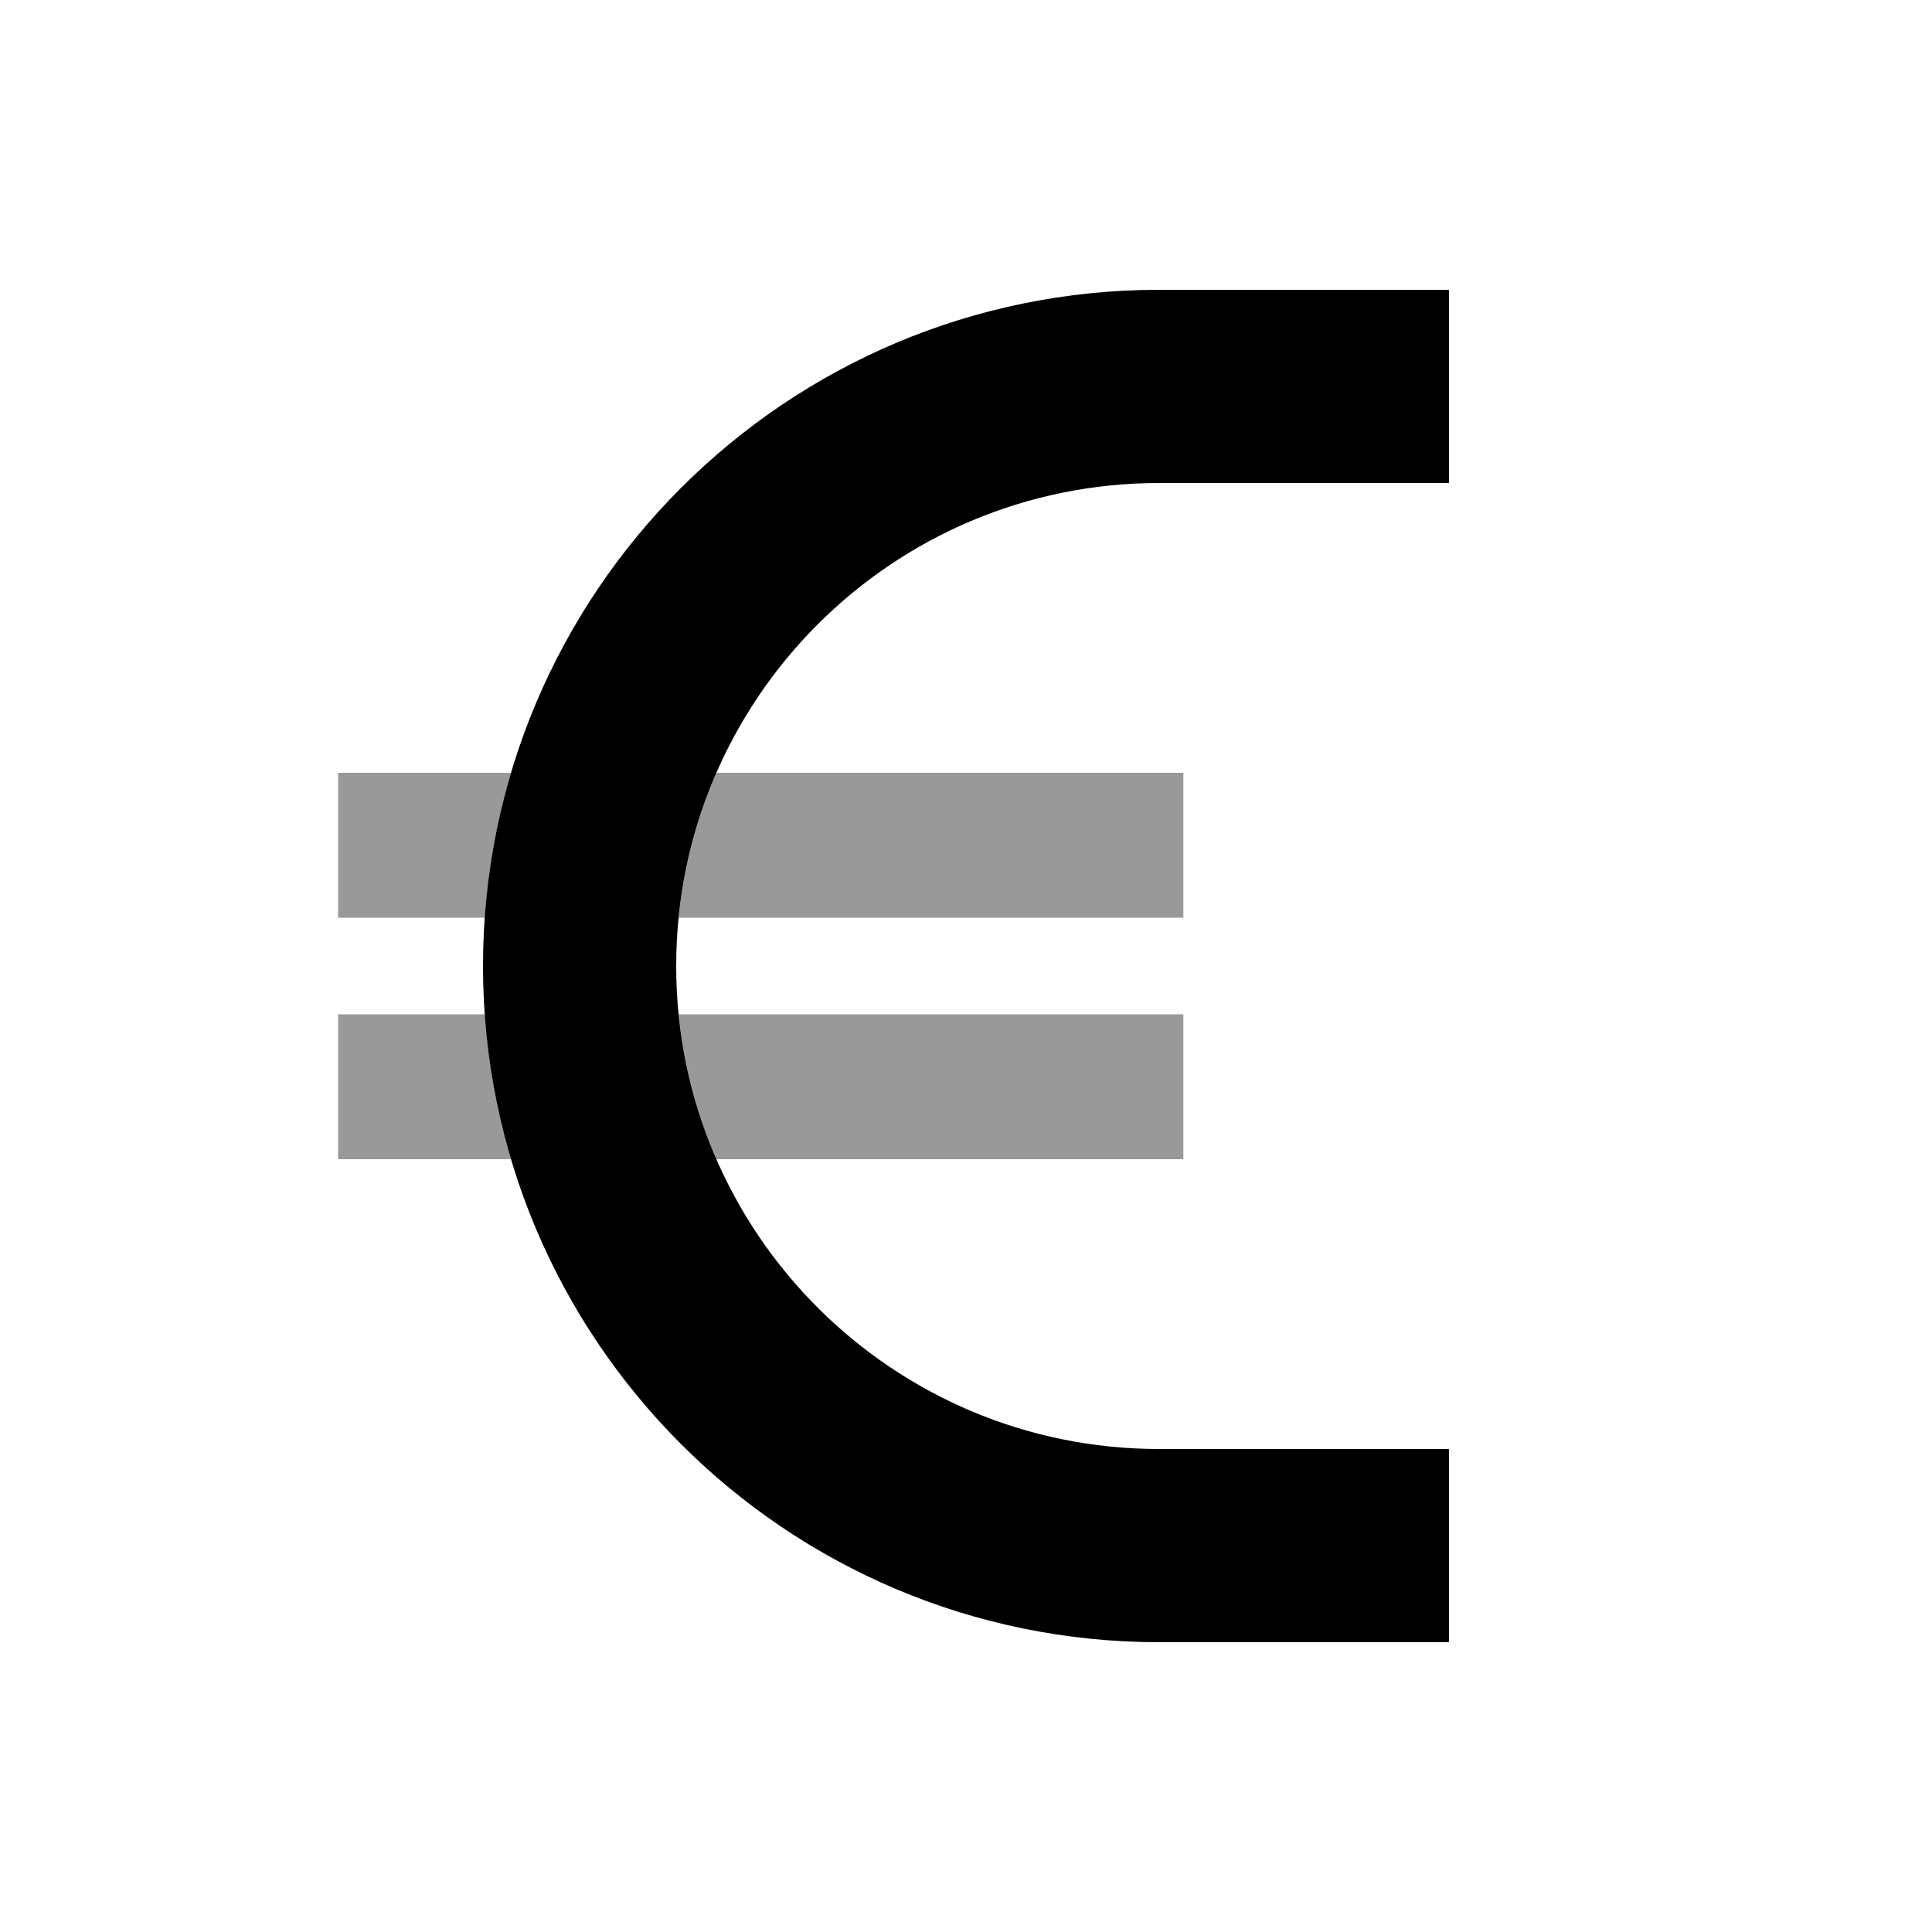
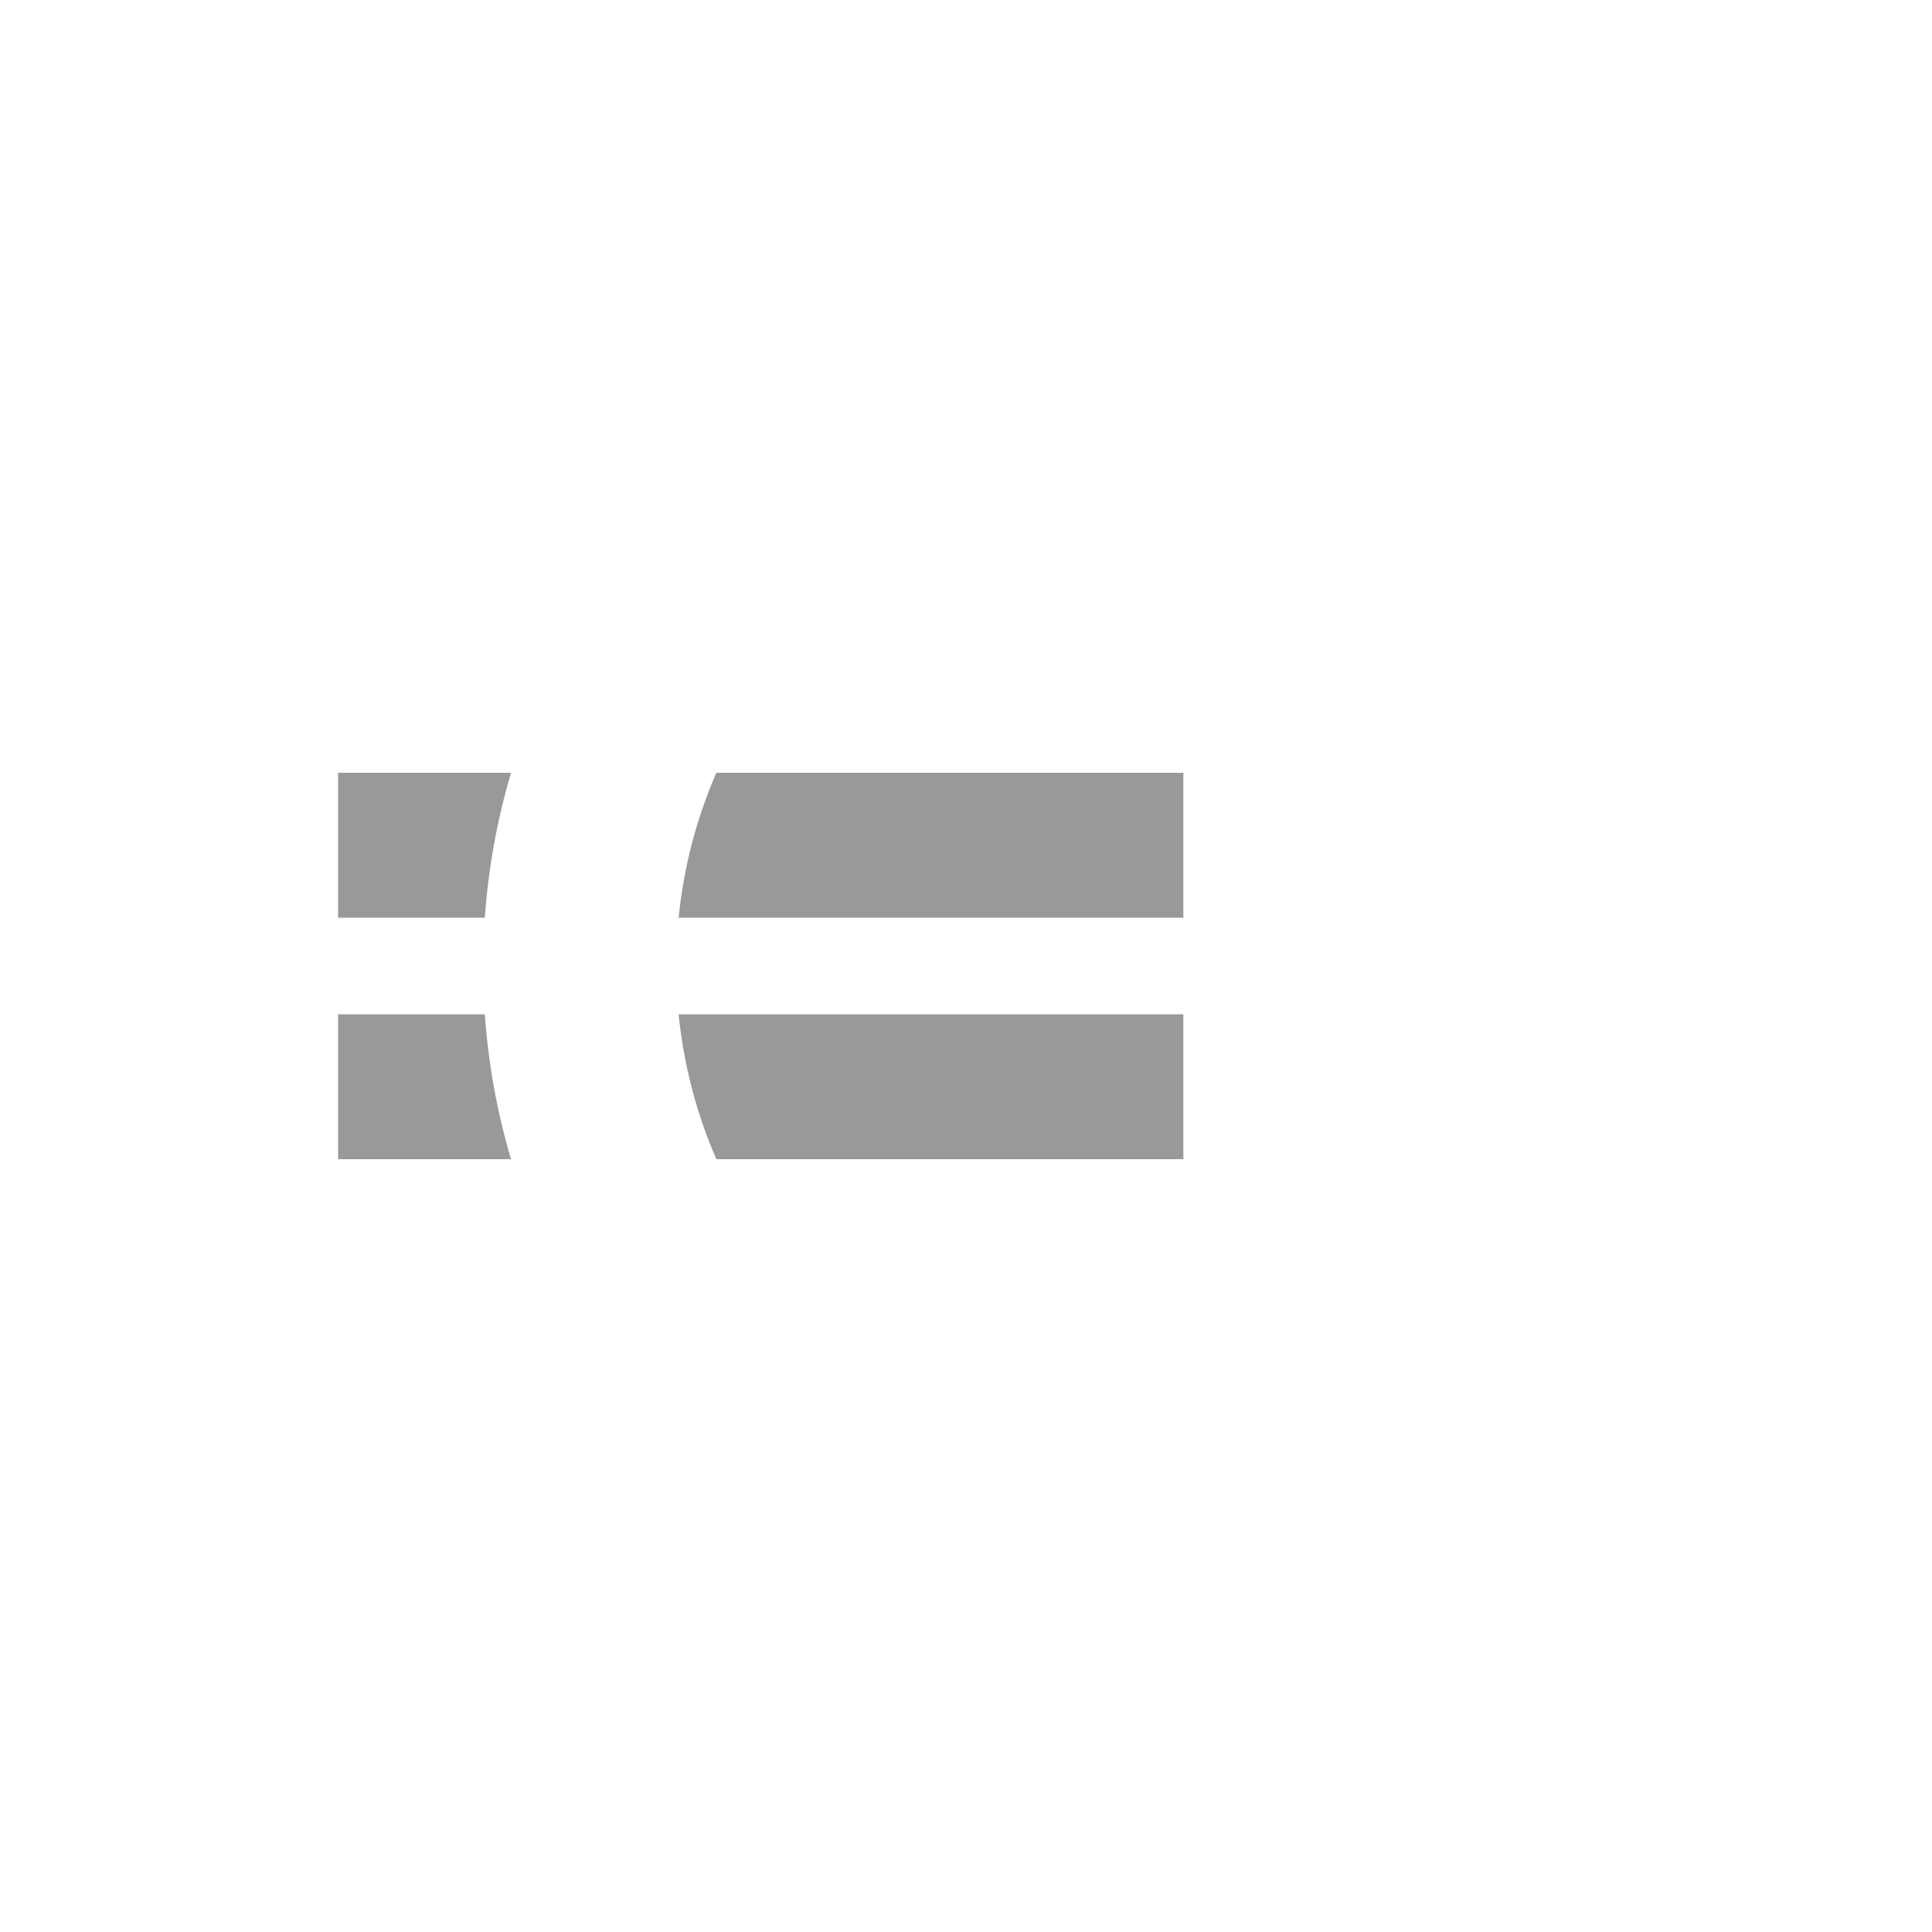
<svg xmlns="http://www.w3.org/2000/svg" viewBox="0 0 640 640">
  <path opacity=".4" fill="currentColor" d="M112 256L169.3 256C164.7 271.4 161.8 287.4 160.6 304L112 304L112 256zM112 336L160.6 336C161.8 352.6 164.7 368.6 169.3 384L112 384L112 336zM224.8 304C226.5 287.1 230.8 270.9 237.3 256L392 256L392 304L224.8 304zM224.8 336L392 336L392 384L237.3 384C230.8 369.1 226.5 352.9 224.8 336z" />
-   <path fill="currentColor" d="M160 320C160 196.3 260.3 96 384 96L480 96L480 160L384 160C295.6 160 224 231.6 224 320C224 408.4 295.6 480 384 480L480 480L480 544L384 544C260.3 544 160 443.7 160 320z" />
</svg>